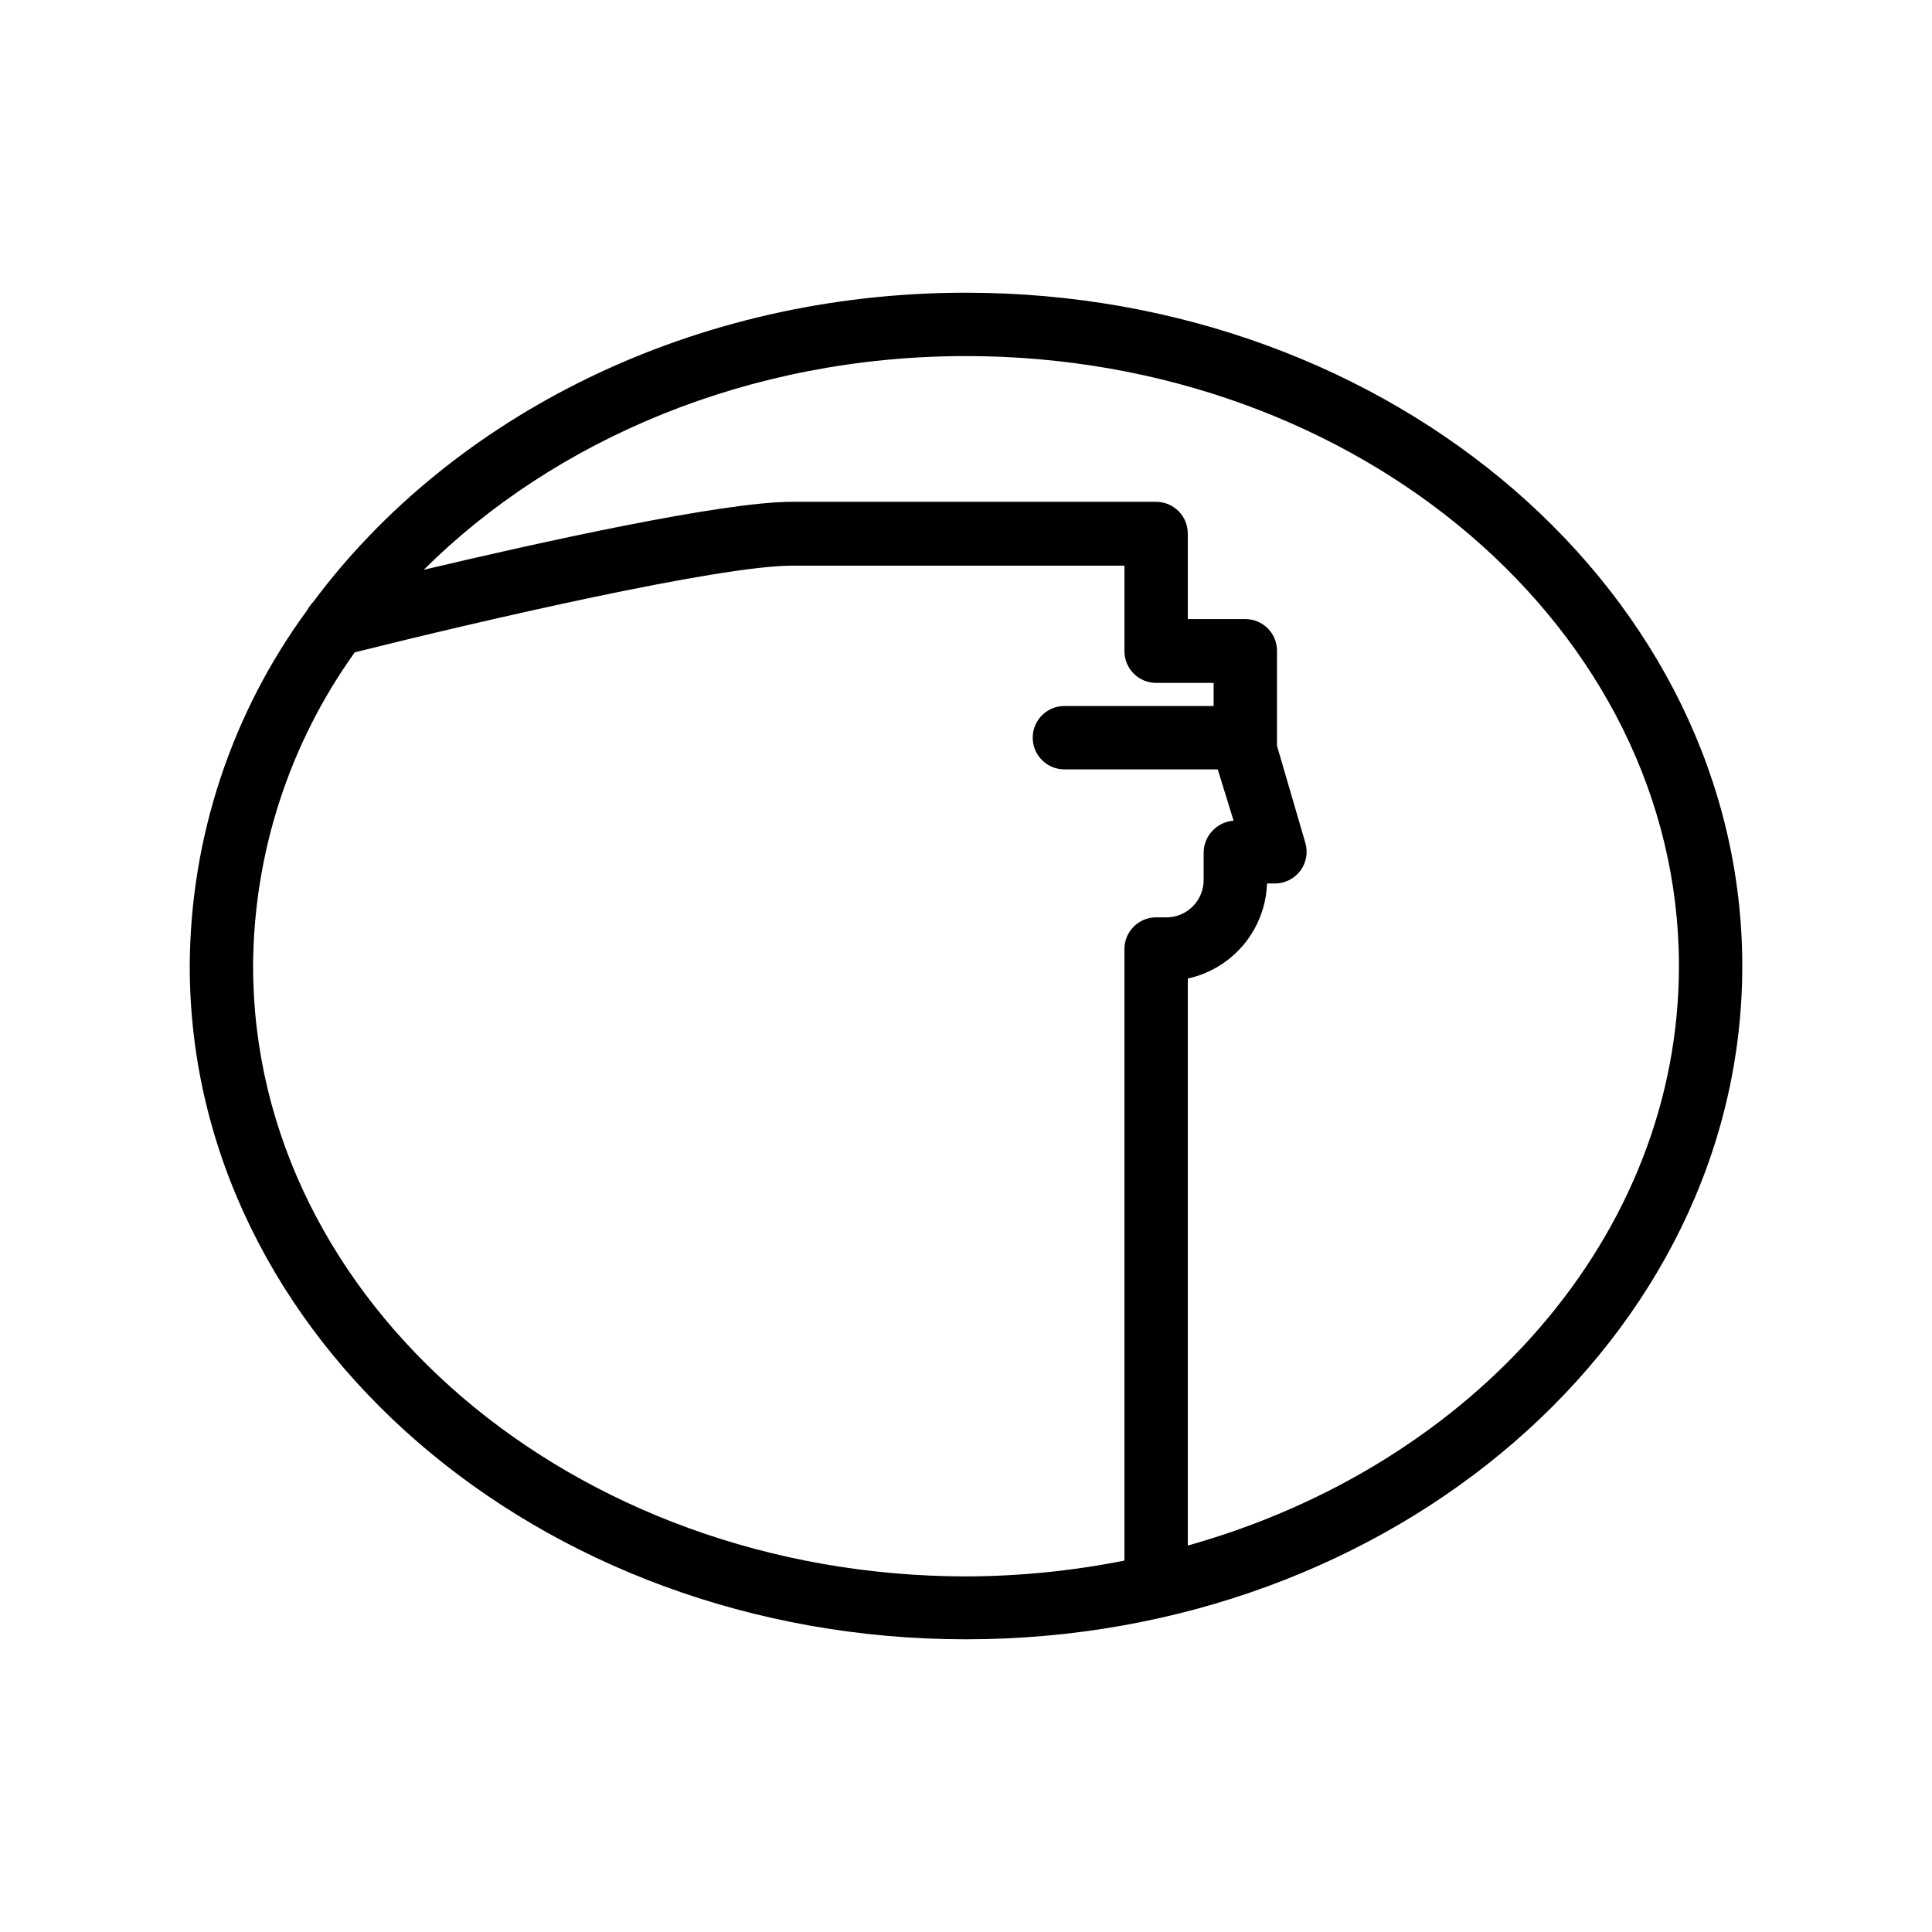
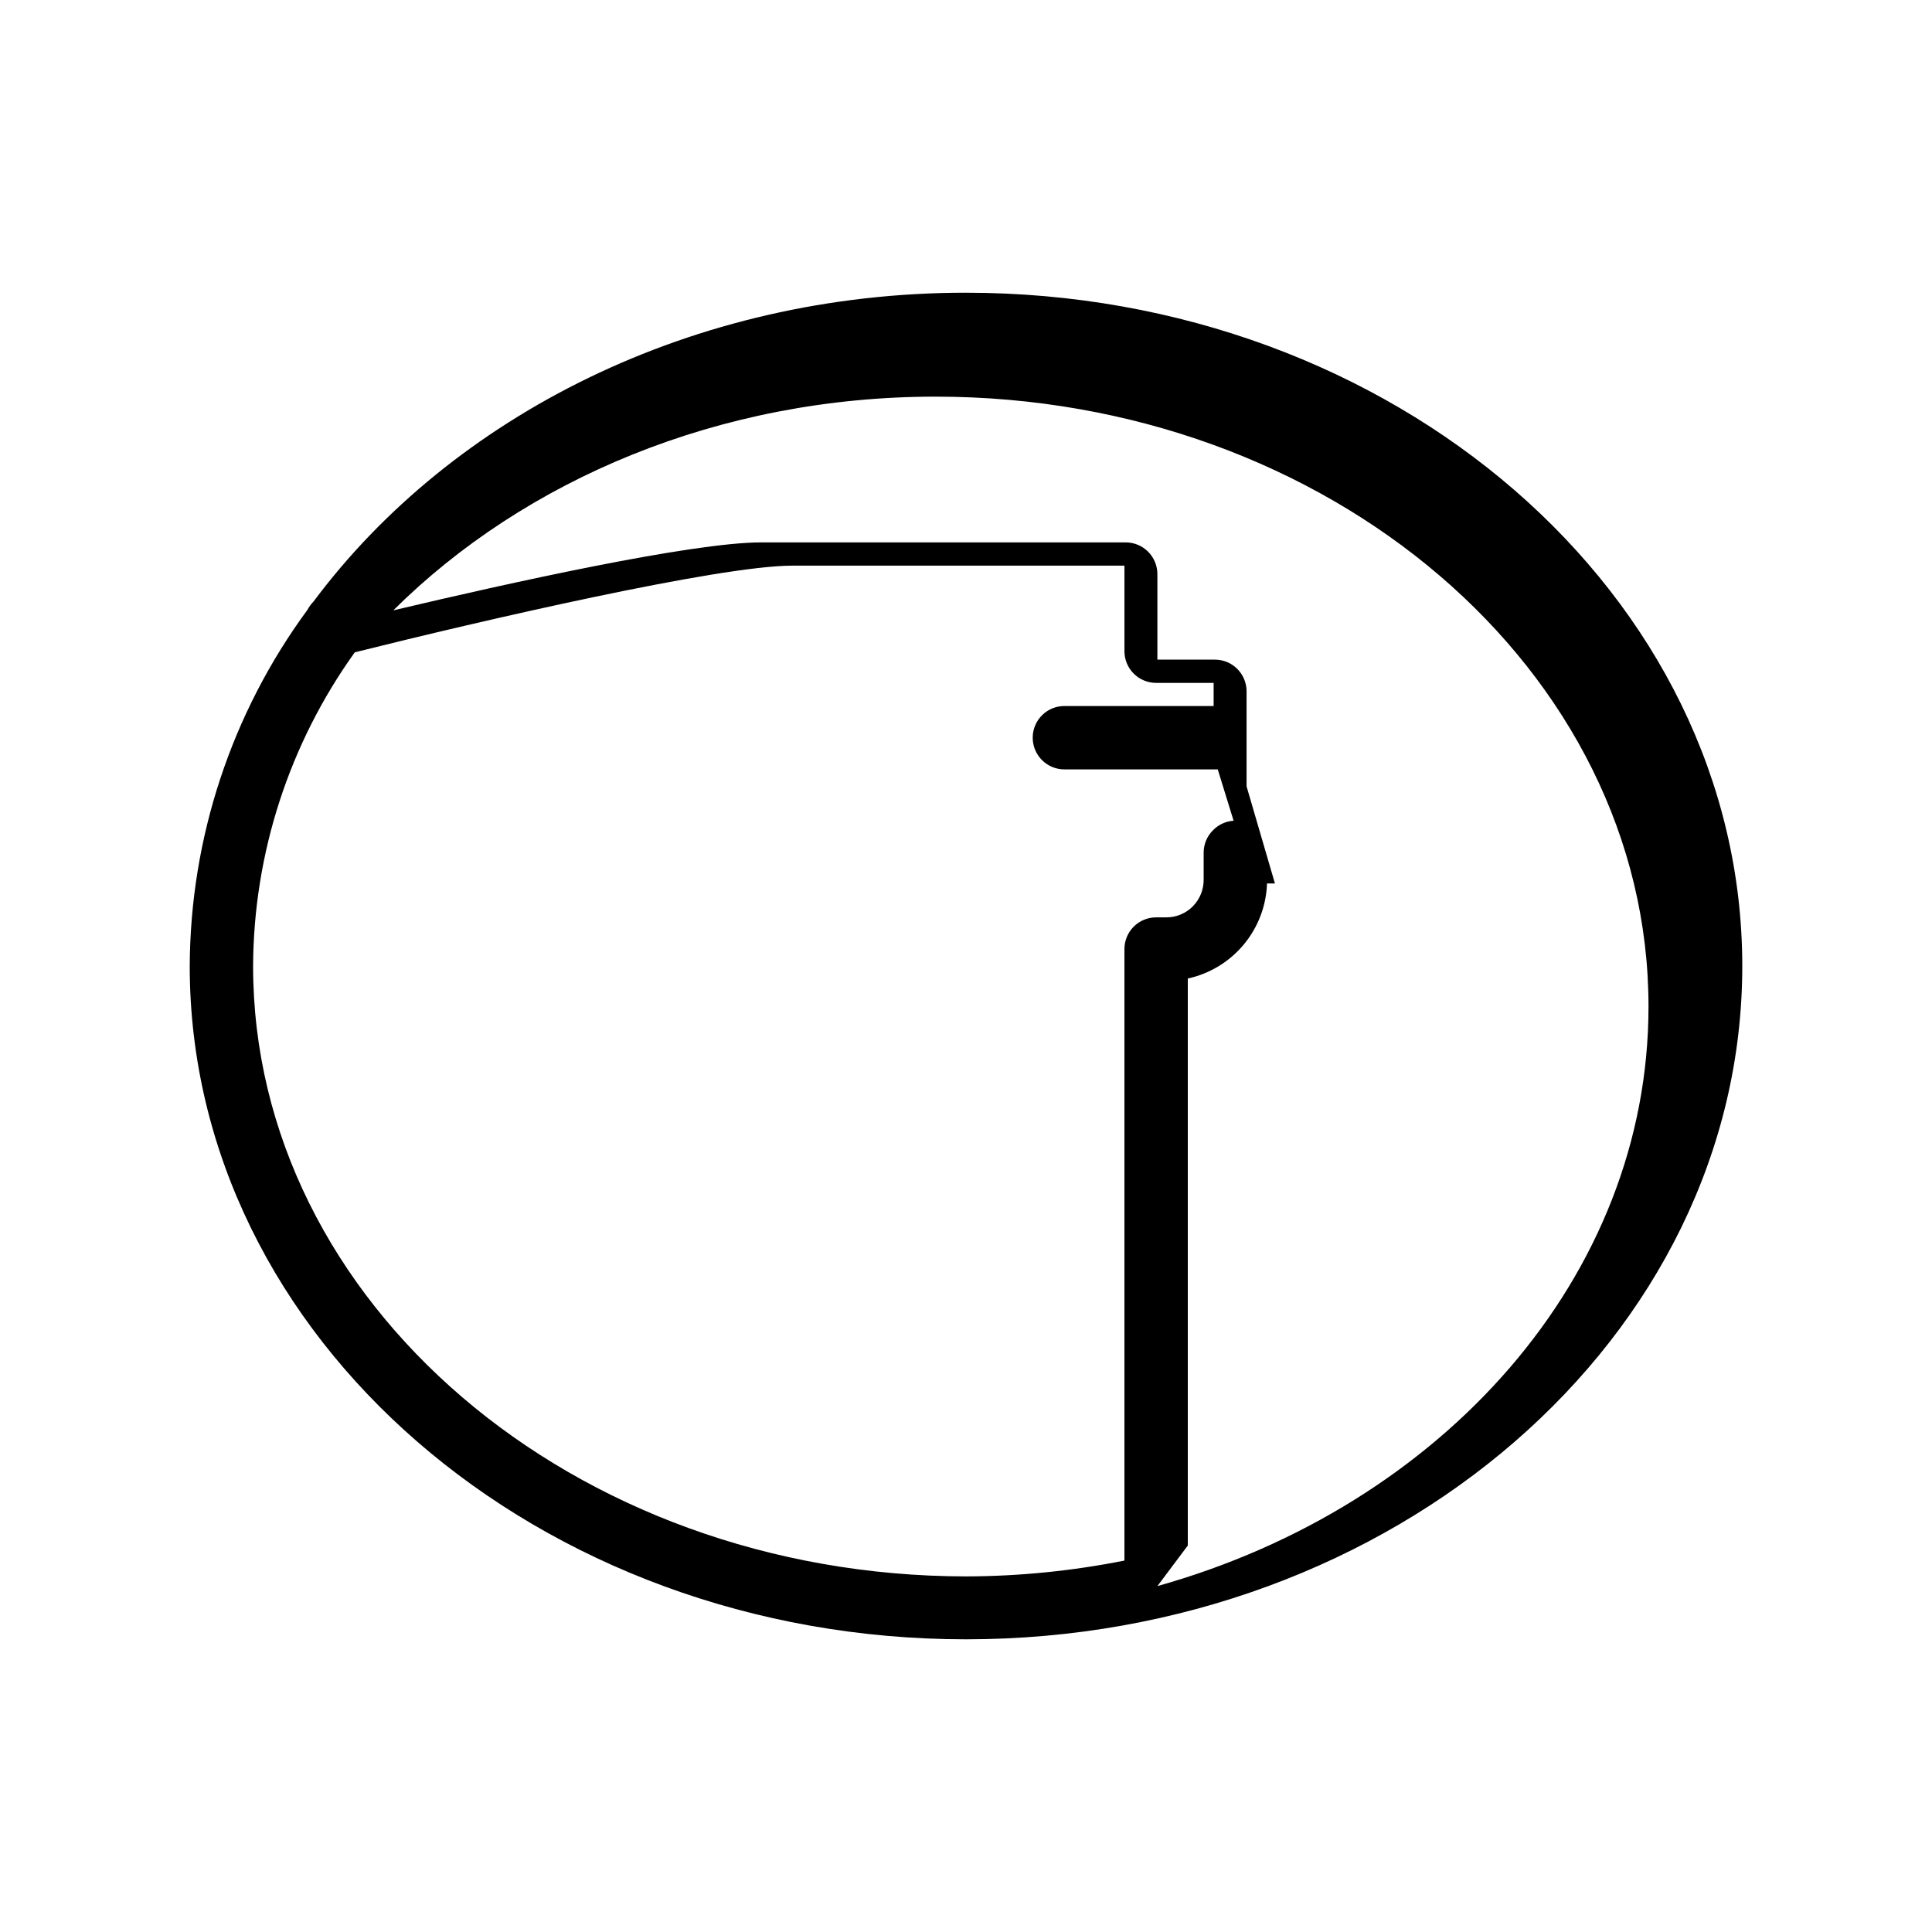
<svg xmlns="http://www.w3.org/2000/svg" fill="#000000" width="800px" height="800px" version="1.1" viewBox="144 144 512 512">
-   <path d="m400 221.57c-72.465 0-136.28 32.707-172.93 81.867-0.637 0.645-1.176 1.383-1.598 2.184-20.121 27.367-31.043 60.414-31.191 94.383 0 98.367 92.363 178.43 205.72 178.43 113.36-0.004 205.72-80.066 205.72-178.43 0-98.371-92.367-178.43-205.72-178.43zm-188.93 178.43c0.148-29.836 9.566-58.887 26.953-83.129 33.586-8.398 96.562-22.965 115.88-22.965h88.086v22.672-0.004c0 2.231 0.883 4.363 2.457 5.938 1.574 1.578 3.711 2.461 5.938 2.461h15.242v6.129h-39.551c-4.637 0-8.395 3.762-8.395 8.398s3.758 8.395 8.395 8.395h40.641l4.199 13.602v0.004c-2.066 0.137-4.012 1.035-5.457 2.519-1.609 1.598-2.504 3.777-2.477 6.043v6.887c0.062 2.676-0.949 5.262-2.816 7.18-1.859 1.918-4.422 2.992-7.094 2.981h-2.688c-4.637 0-8.395 3.758-8.395 8.398v162.06c-13.828 2.75-27.887 4.156-41.984 4.195-104.16-0.125-188.93-72.633-188.93-161.76zm247.71 153.58v-150.26c5.801-1.27 11.016-4.434 14.816-8.996s5.977-10.262 6.176-16.195h2.098c2.644 0 5.133-1.246 6.719-3.359 1.586-2.113 2.082-4.852 1.344-7.391l-7.516-25.734v-25.191c0-2.227-0.887-4.363-2.461-5.938s-3.711-2.457-5.938-2.457h-15.238v-22.672c0-2.227-0.887-4.363-2.461-5.938-1.574-1.574-3.711-2.461-5.938-2.461h-96.562c-18.473 0-67.176 10.832-97.527 18.012 34.762-34.555 86.273-56.637 143.71-56.637 104.16 0 188.93 72.508 188.93 161.64-0.004 71.582-54.582 132.38-130.15 153.58z" />
+   <path d="m400 221.57c-72.465 0-136.28 32.707-172.93 81.867-0.637 0.645-1.176 1.383-1.598 2.184-20.121 27.367-31.043 60.414-31.191 94.383 0 98.367 92.363 178.43 205.72 178.43 113.36-0.004 205.72-80.066 205.72-178.43 0-98.371-92.367-178.43-205.72-178.43zm-188.93 178.43c0.148-29.836 9.566-58.887 26.953-83.129 33.586-8.398 96.562-22.965 115.88-22.965h88.086v22.672-0.004c0 2.231 0.883 4.363 2.457 5.938 1.574 1.578 3.711 2.461 5.938 2.461h15.242v6.129h-39.551c-4.637 0-8.395 3.762-8.395 8.398s3.758 8.395 8.395 8.395h40.641l4.199 13.602v0.004c-2.066 0.137-4.012 1.035-5.457 2.519-1.609 1.598-2.504 3.777-2.477 6.043v6.887c0.062 2.676-0.949 5.262-2.816 7.18-1.859 1.918-4.422 2.992-7.094 2.981h-2.688c-4.637 0-8.395 3.758-8.395 8.398v162.06c-13.828 2.75-27.887 4.156-41.984 4.195-104.16-0.125-188.93-72.633-188.93-161.76zm247.71 153.58v-150.26c5.801-1.27 11.016-4.434 14.816-8.996s5.977-10.262 6.176-16.195h2.098l-7.516-25.734v-25.191c0-2.227-0.887-4.363-2.461-5.938s-3.711-2.457-5.938-2.457h-15.238v-22.672c0-2.227-0.887-4.363-2.461-5.938-1.574-1.574-3.711-2.461-5.938-2.461h-96.562c-18.473 0-67.176 10.832-97.527 18.012 34.762-34.555 86.273-56.637 143.71-56.637 104.16 0 188.93 72.508 188.93 161.64-0.004 71.582-54.582 132.38-130.15 153.58z" />
</svg>